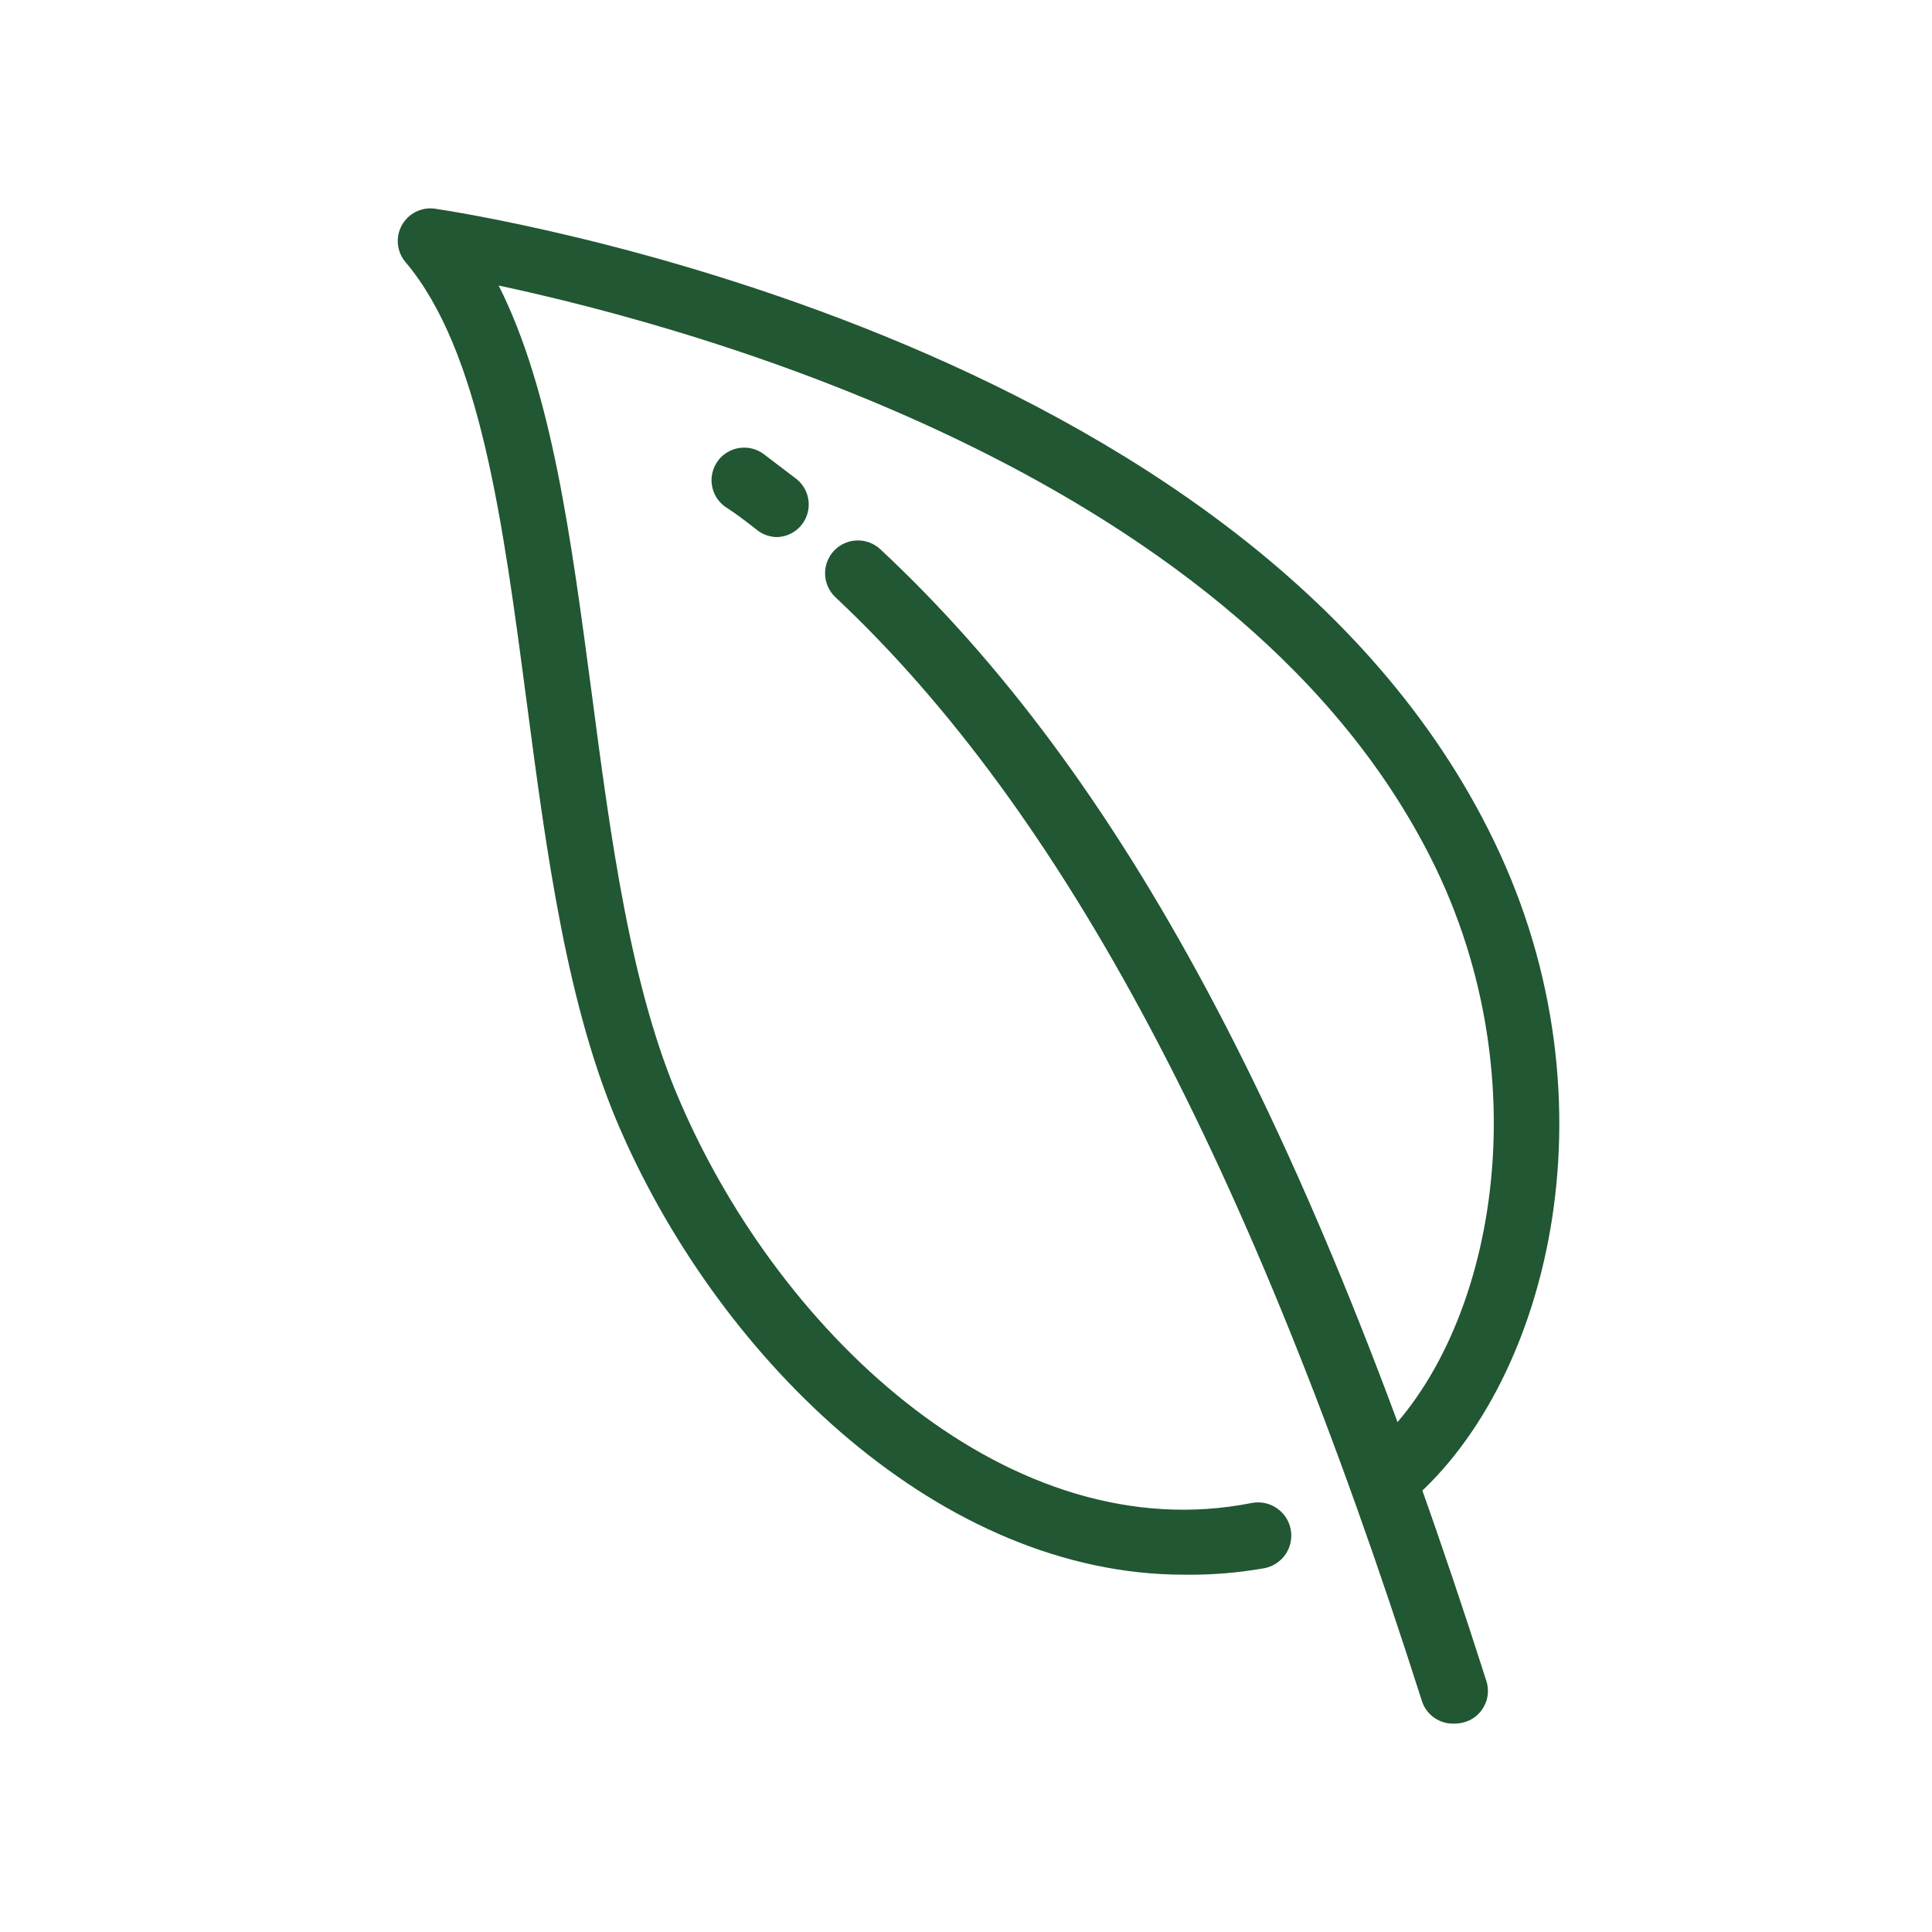
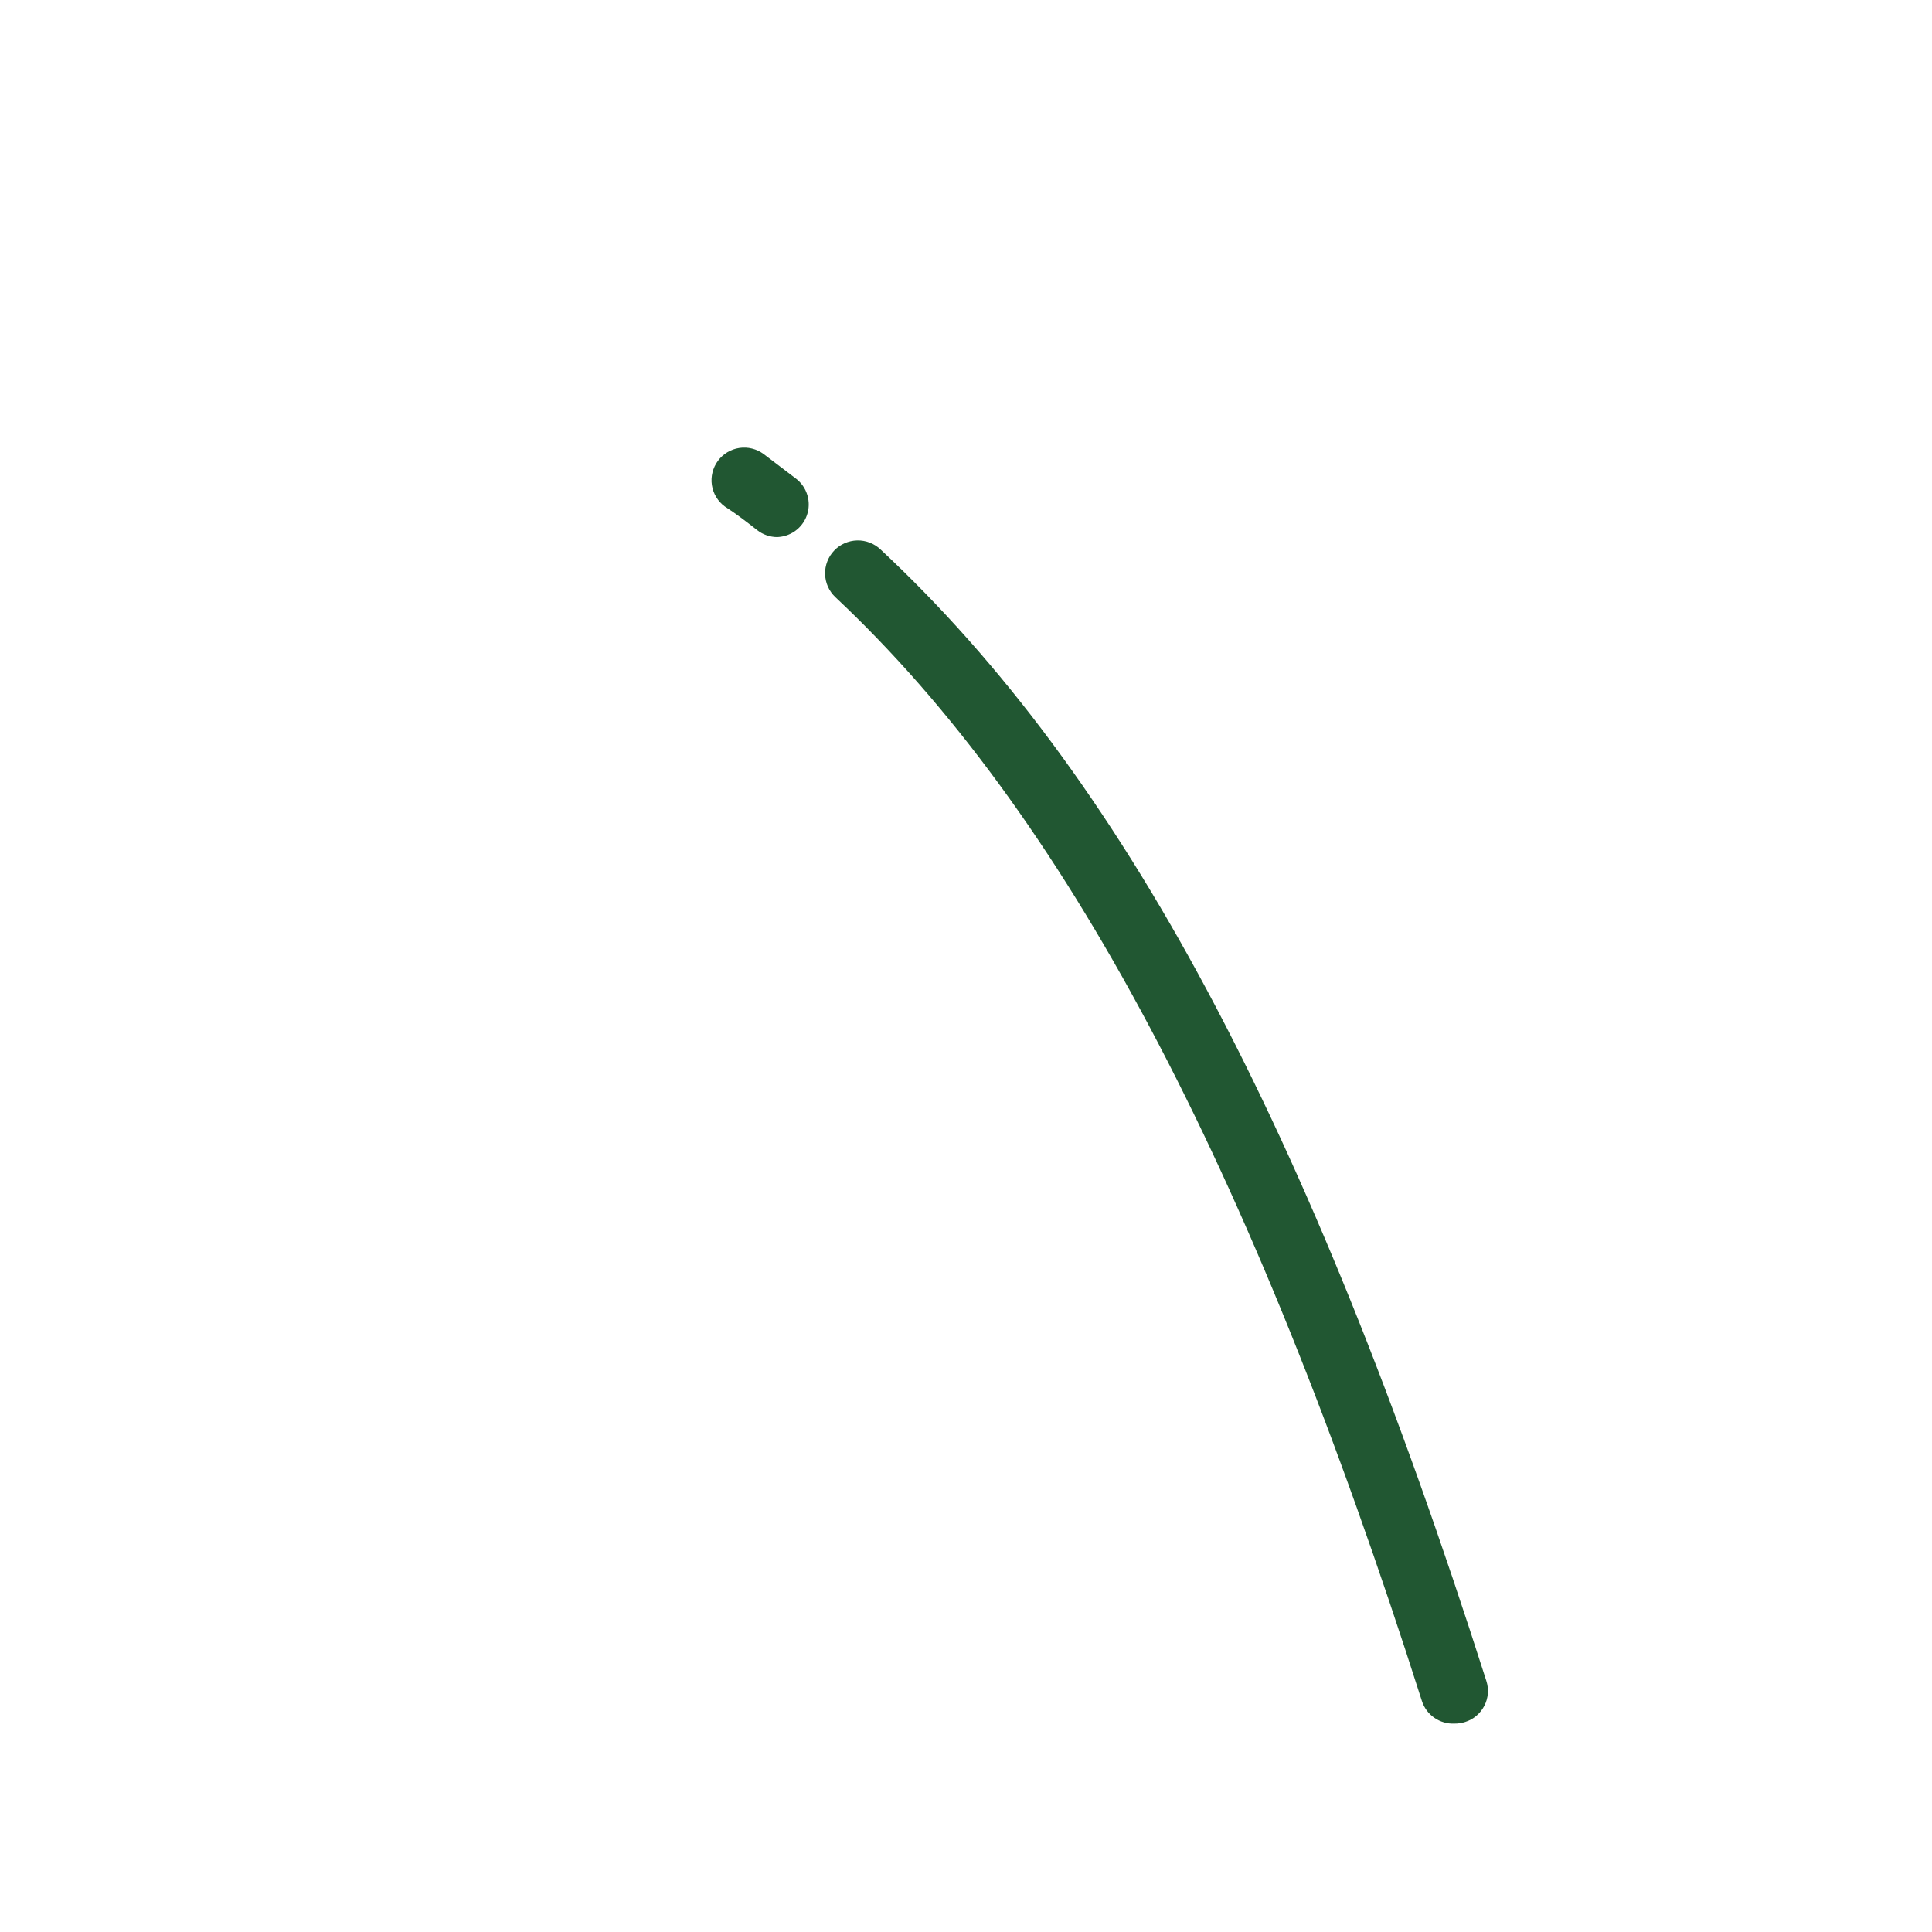
<svg xmlns="http://www.w3.org/2000/svg" fill="none" viewBox="0 0 51 51" height="51" width="51">
-   <path fill="#215732" d="M31.254 41.568C24.862 41.568 19.081 35.985 16.398 29.869C14.97 26.634 14.428 22.514 13.903 18.531C13.275 13.765 12.681 9.257 10.703 6.917C10.59 6.784 10.521 6.62 10.504 6.446C10.487 6.273 10.523 6.098 10.608 5.945C10.691 5.795 10.818 5.672 10.971 5.594C11.124 5.516 11.297 5.485 11.468 5.507C12.329 5.636 32.974 8.784 39.443 22.212C42.798 29.146 40.828 36.716 37.086 39.753C36.907 39.895 36.679 39.961 36.451 39.935C36.224 39.909 36.016 39.794 35.873 39.615C35.731 39.436 35.665 39.208 35.691 38.98C35.717 38.753 35.832 38.545 36.011 38.402C39.263 35.77 40.794 28.939 37.903 22.918C32.914 12.595 18.428 8.664 13.163 7.537C14.565 10.315 15.073 14.195 15.615 18.264C16.122 22.126 16.647 26.118 17.972 29.129C20.664 35.34 26.729 40.931 33.043 39.675C33.271 39.631 33.508 39.679 33.7 39.809C33.893 39.938 34.027 40.14 34.071 40.368C34.115 40.596 34.068 40.832 33.938 41.025C33.808 41.218 33.607 41.351 33.379 41.396C32.677 41.521 31.966 41.578 31.254 41.568Z" />
  <path fill="#215732" d="M38.394 45.499C38.204 45.508 38.017 45.453 37.861 45.344C37.705 45.236 37.59 45.078 37.533 44.897C33 30.669 28.071 21.412 22.049 15.761C21.966 15.682 21.9 15.588 21.854 15.484C21.808 15.38 21.783 15.268 21.78 15.154C21.777 15.04 21.797 14.927 21.838 14.821C21.879 14.714 21.94 14.617 22.019 14.535C22.097 14.452 22.191 14.386 22.296 14.34C22.4 14.294 22.512 14.269 22.626 14.266C22.739 14.263 22.853 14.283 22.959 14.324C23.065 14.365 23.162 14.426 23.245 14.505C29.61 20.449 34.54 29.654 39.236 44.372C39.271 44.48 39.284 44.594 39.275 44.707C39.266 44.82 39.234 44.93 39.182 45.03C39.13 45.131 39.059 45.221 38.972 45.294C38.886 45.367 38.785 45.422 38.677 45.456C38.586 45.485 38.49 45.5 38.394 45.499Z" />
  <path fill="#215732" d="M20.517 14.178C20.327 14.177 20.142 14.114 19.992 13.997C19.717 13.782 19.442 13.567 19.132 13.369C18.948 13.233 18.826 13.03 18.792 12.805C18.758 12.579 18.816 12.349 18.951 12.165C19.087 11.981 19.29 11.859 19.516 11.825C19.742 11.791 19.972 11.849 20.156 11.984L21.016 12.638C21.158 12.748 21.262 12.9 21.313 13.073C21.364 13.245 21.36 13.429 21.301 13.599C21.242 13.769 21.132 13.916 20.985 14.02C20.838 14.124 20.662 14.179 20.483 14.178H20.517Z" />
</svg>